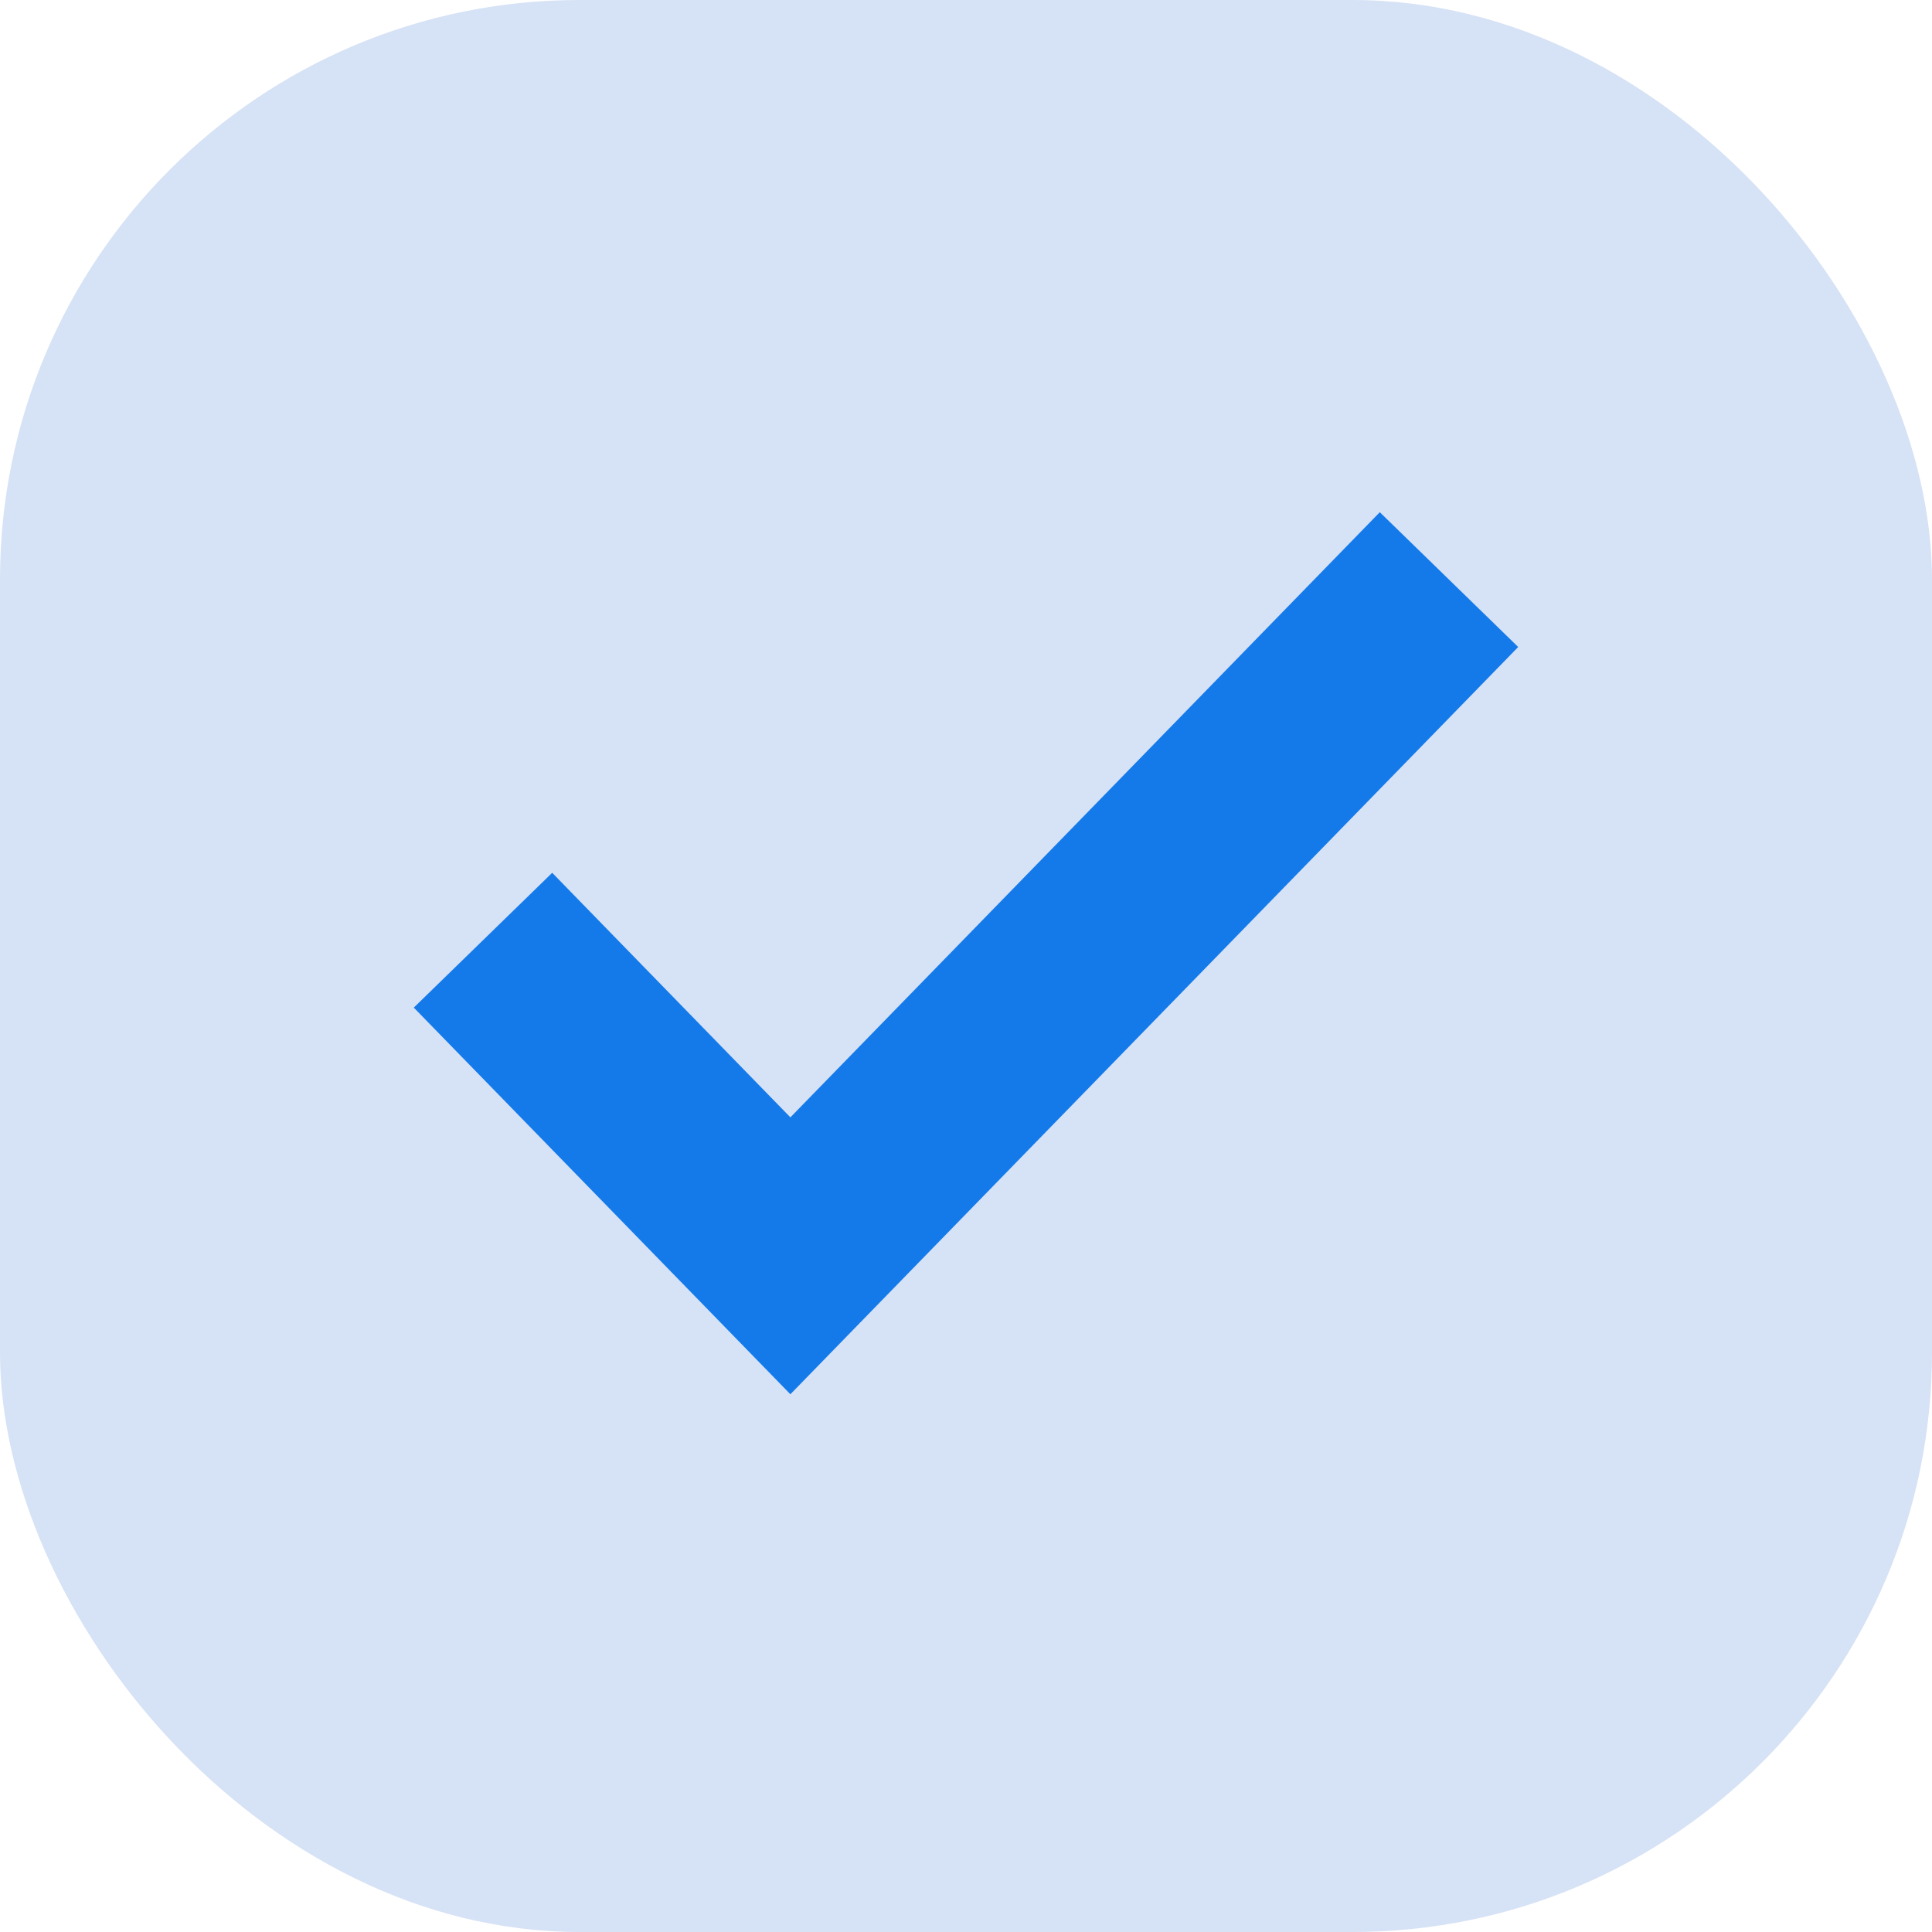
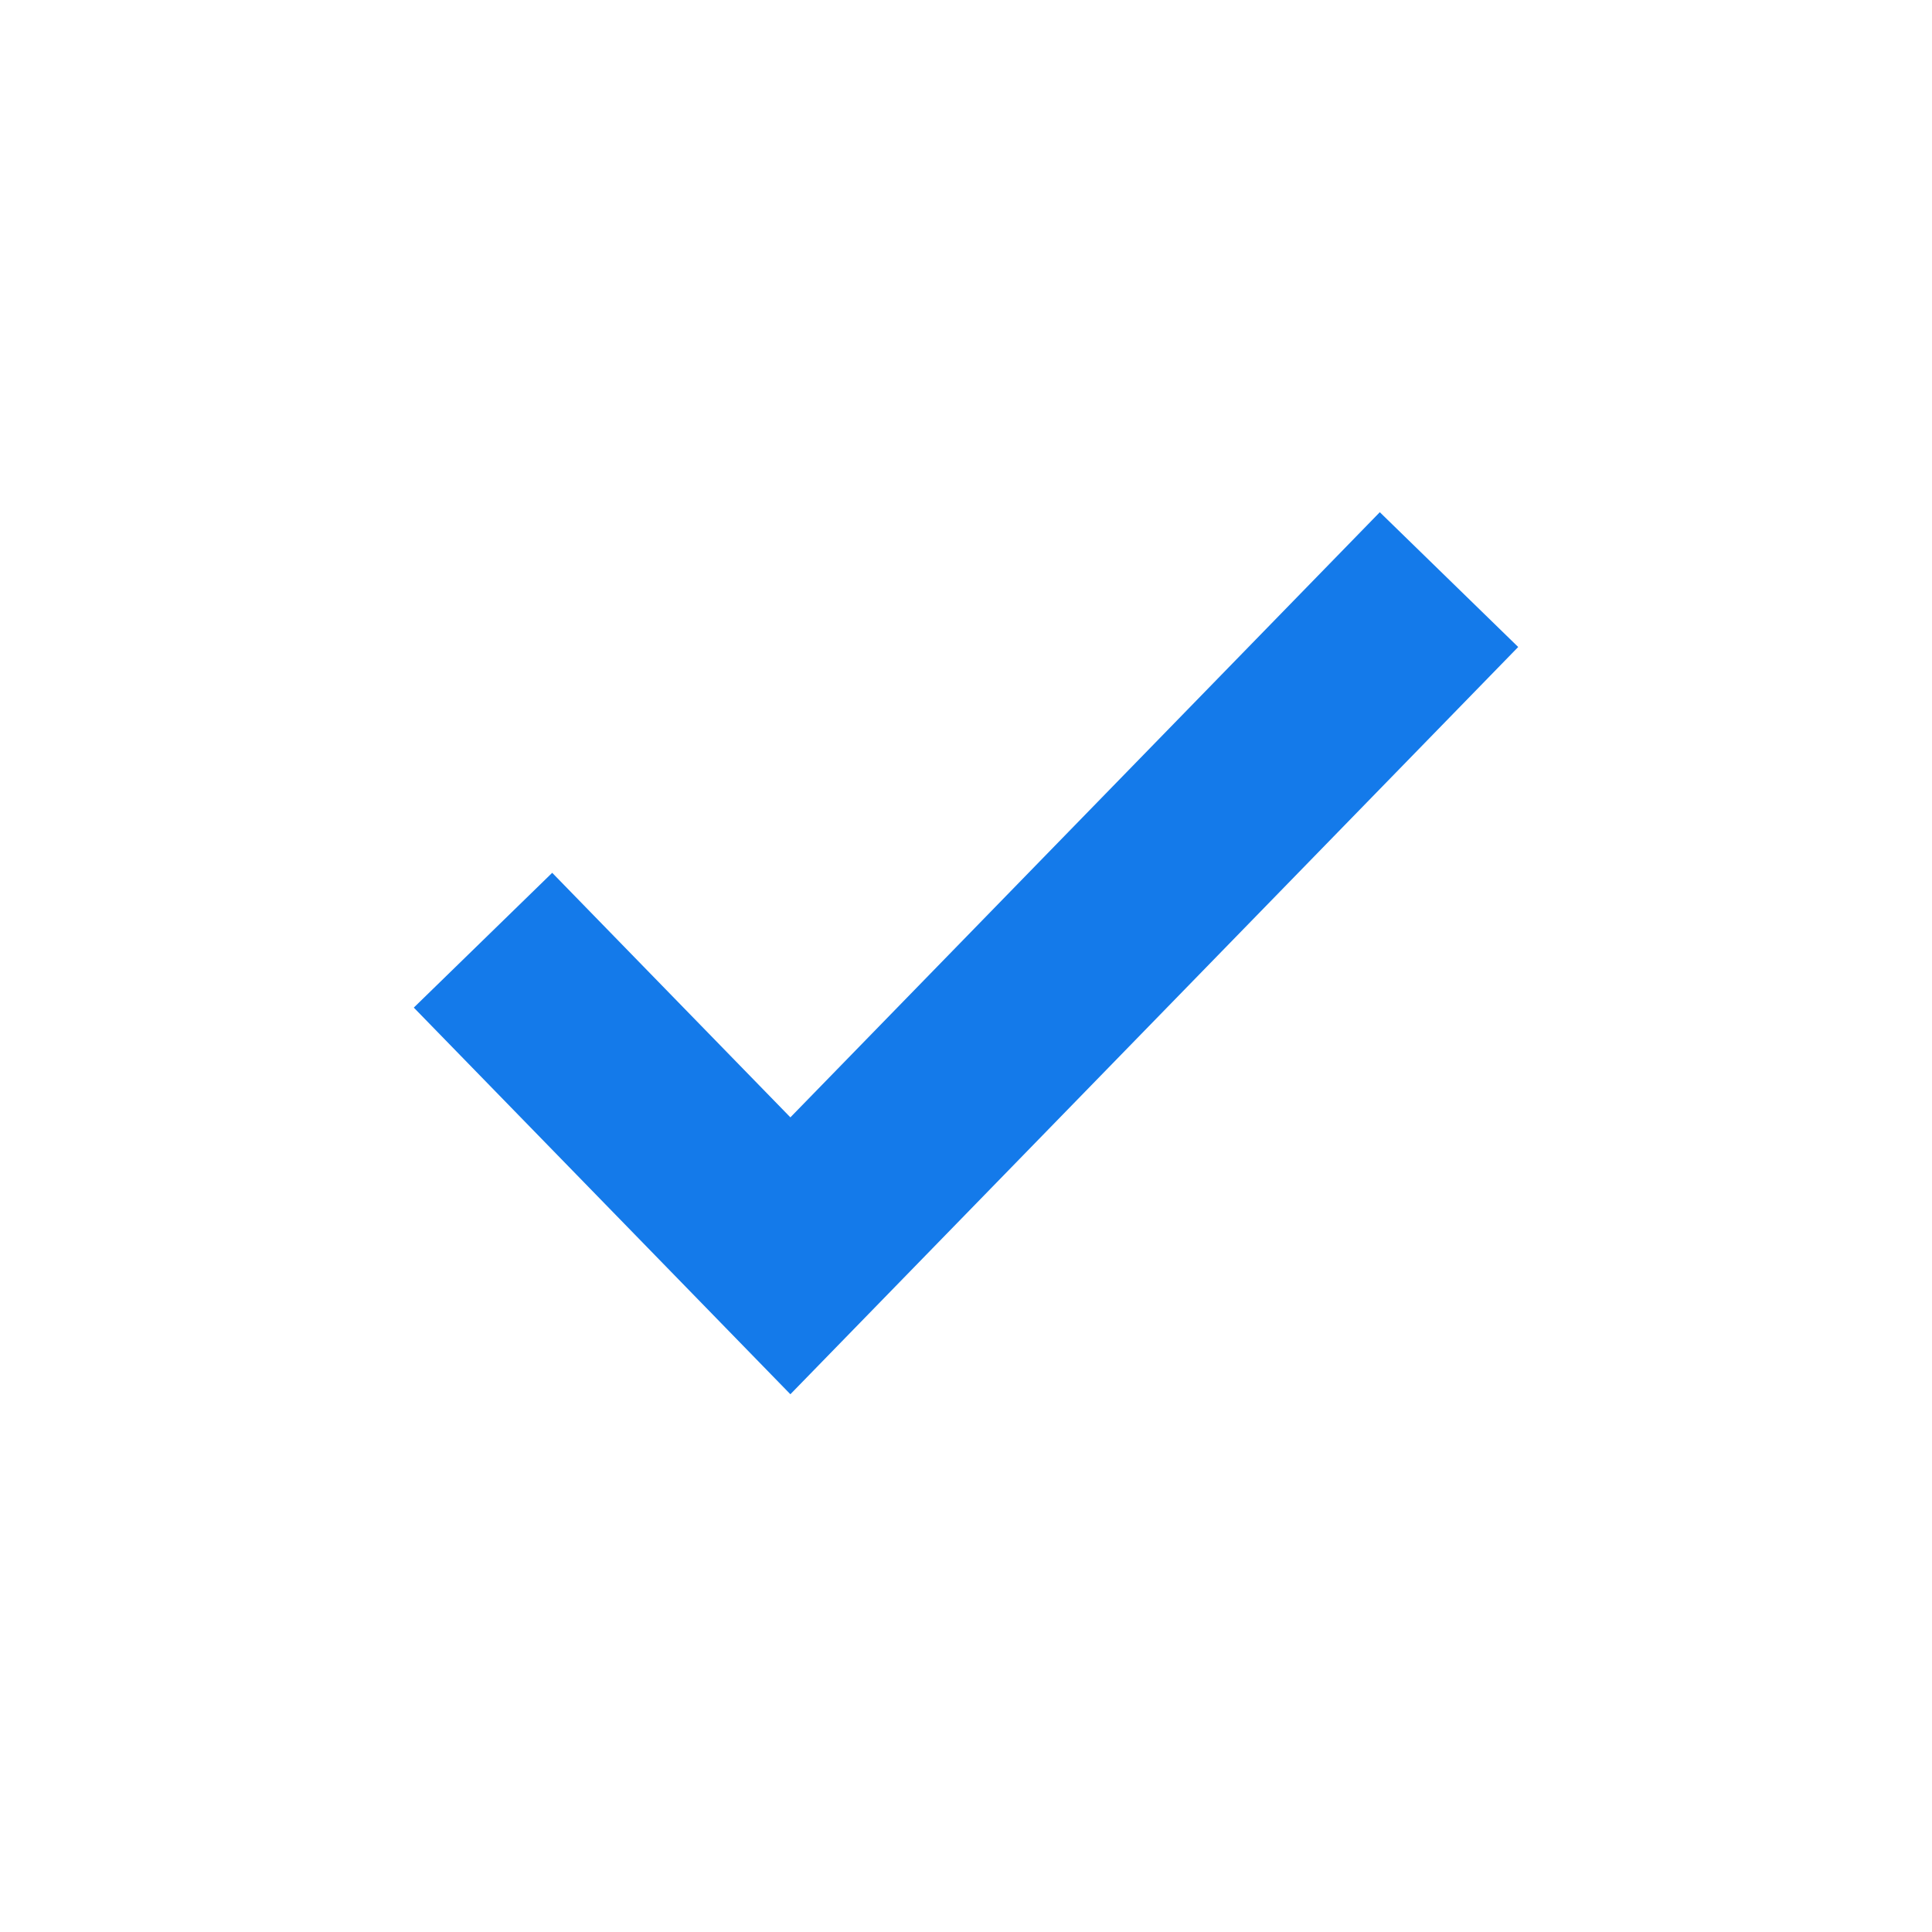
<svg xmlns="http://www.w3.org/2000/svg" width="20" height="20" viewBox="0 0 20 20" fill="none">
-   <rect width="20" height="20" rx="6" fill="#D6E2F5" />
  <path d="M5 9.733L8.182 13L15 6" stroke="#147AEA" stroke-width="2" />
</svg>